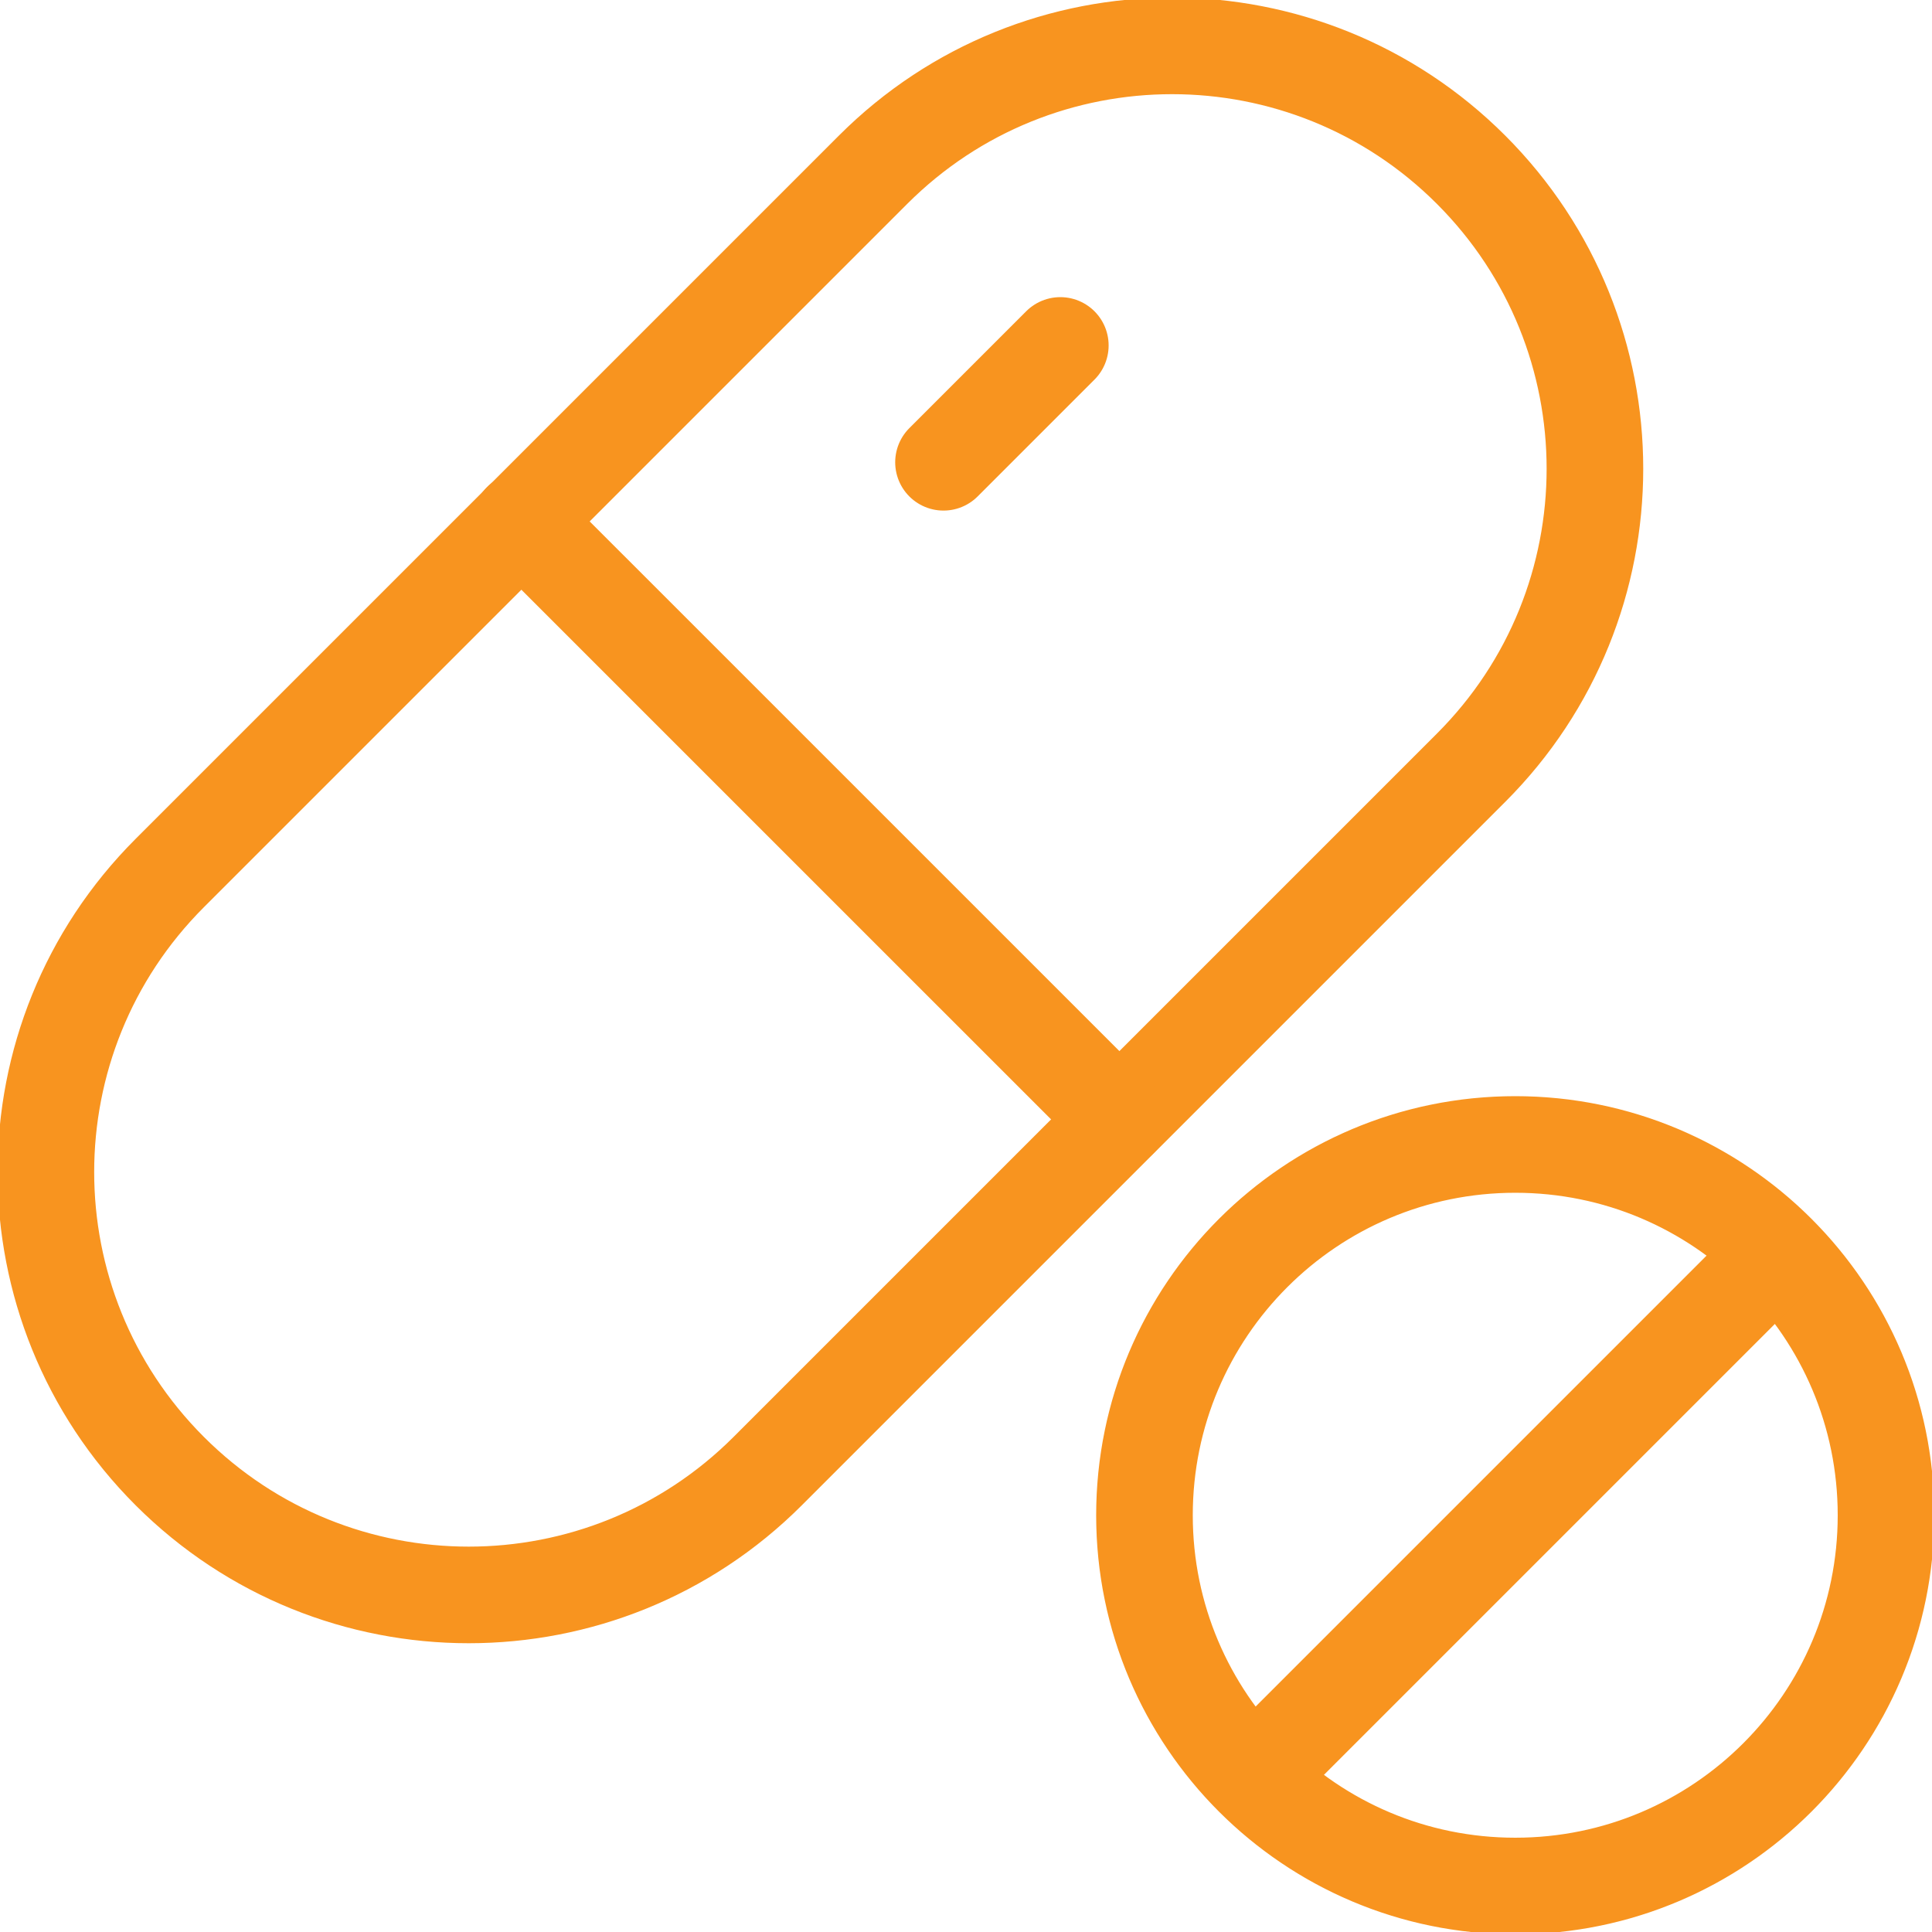
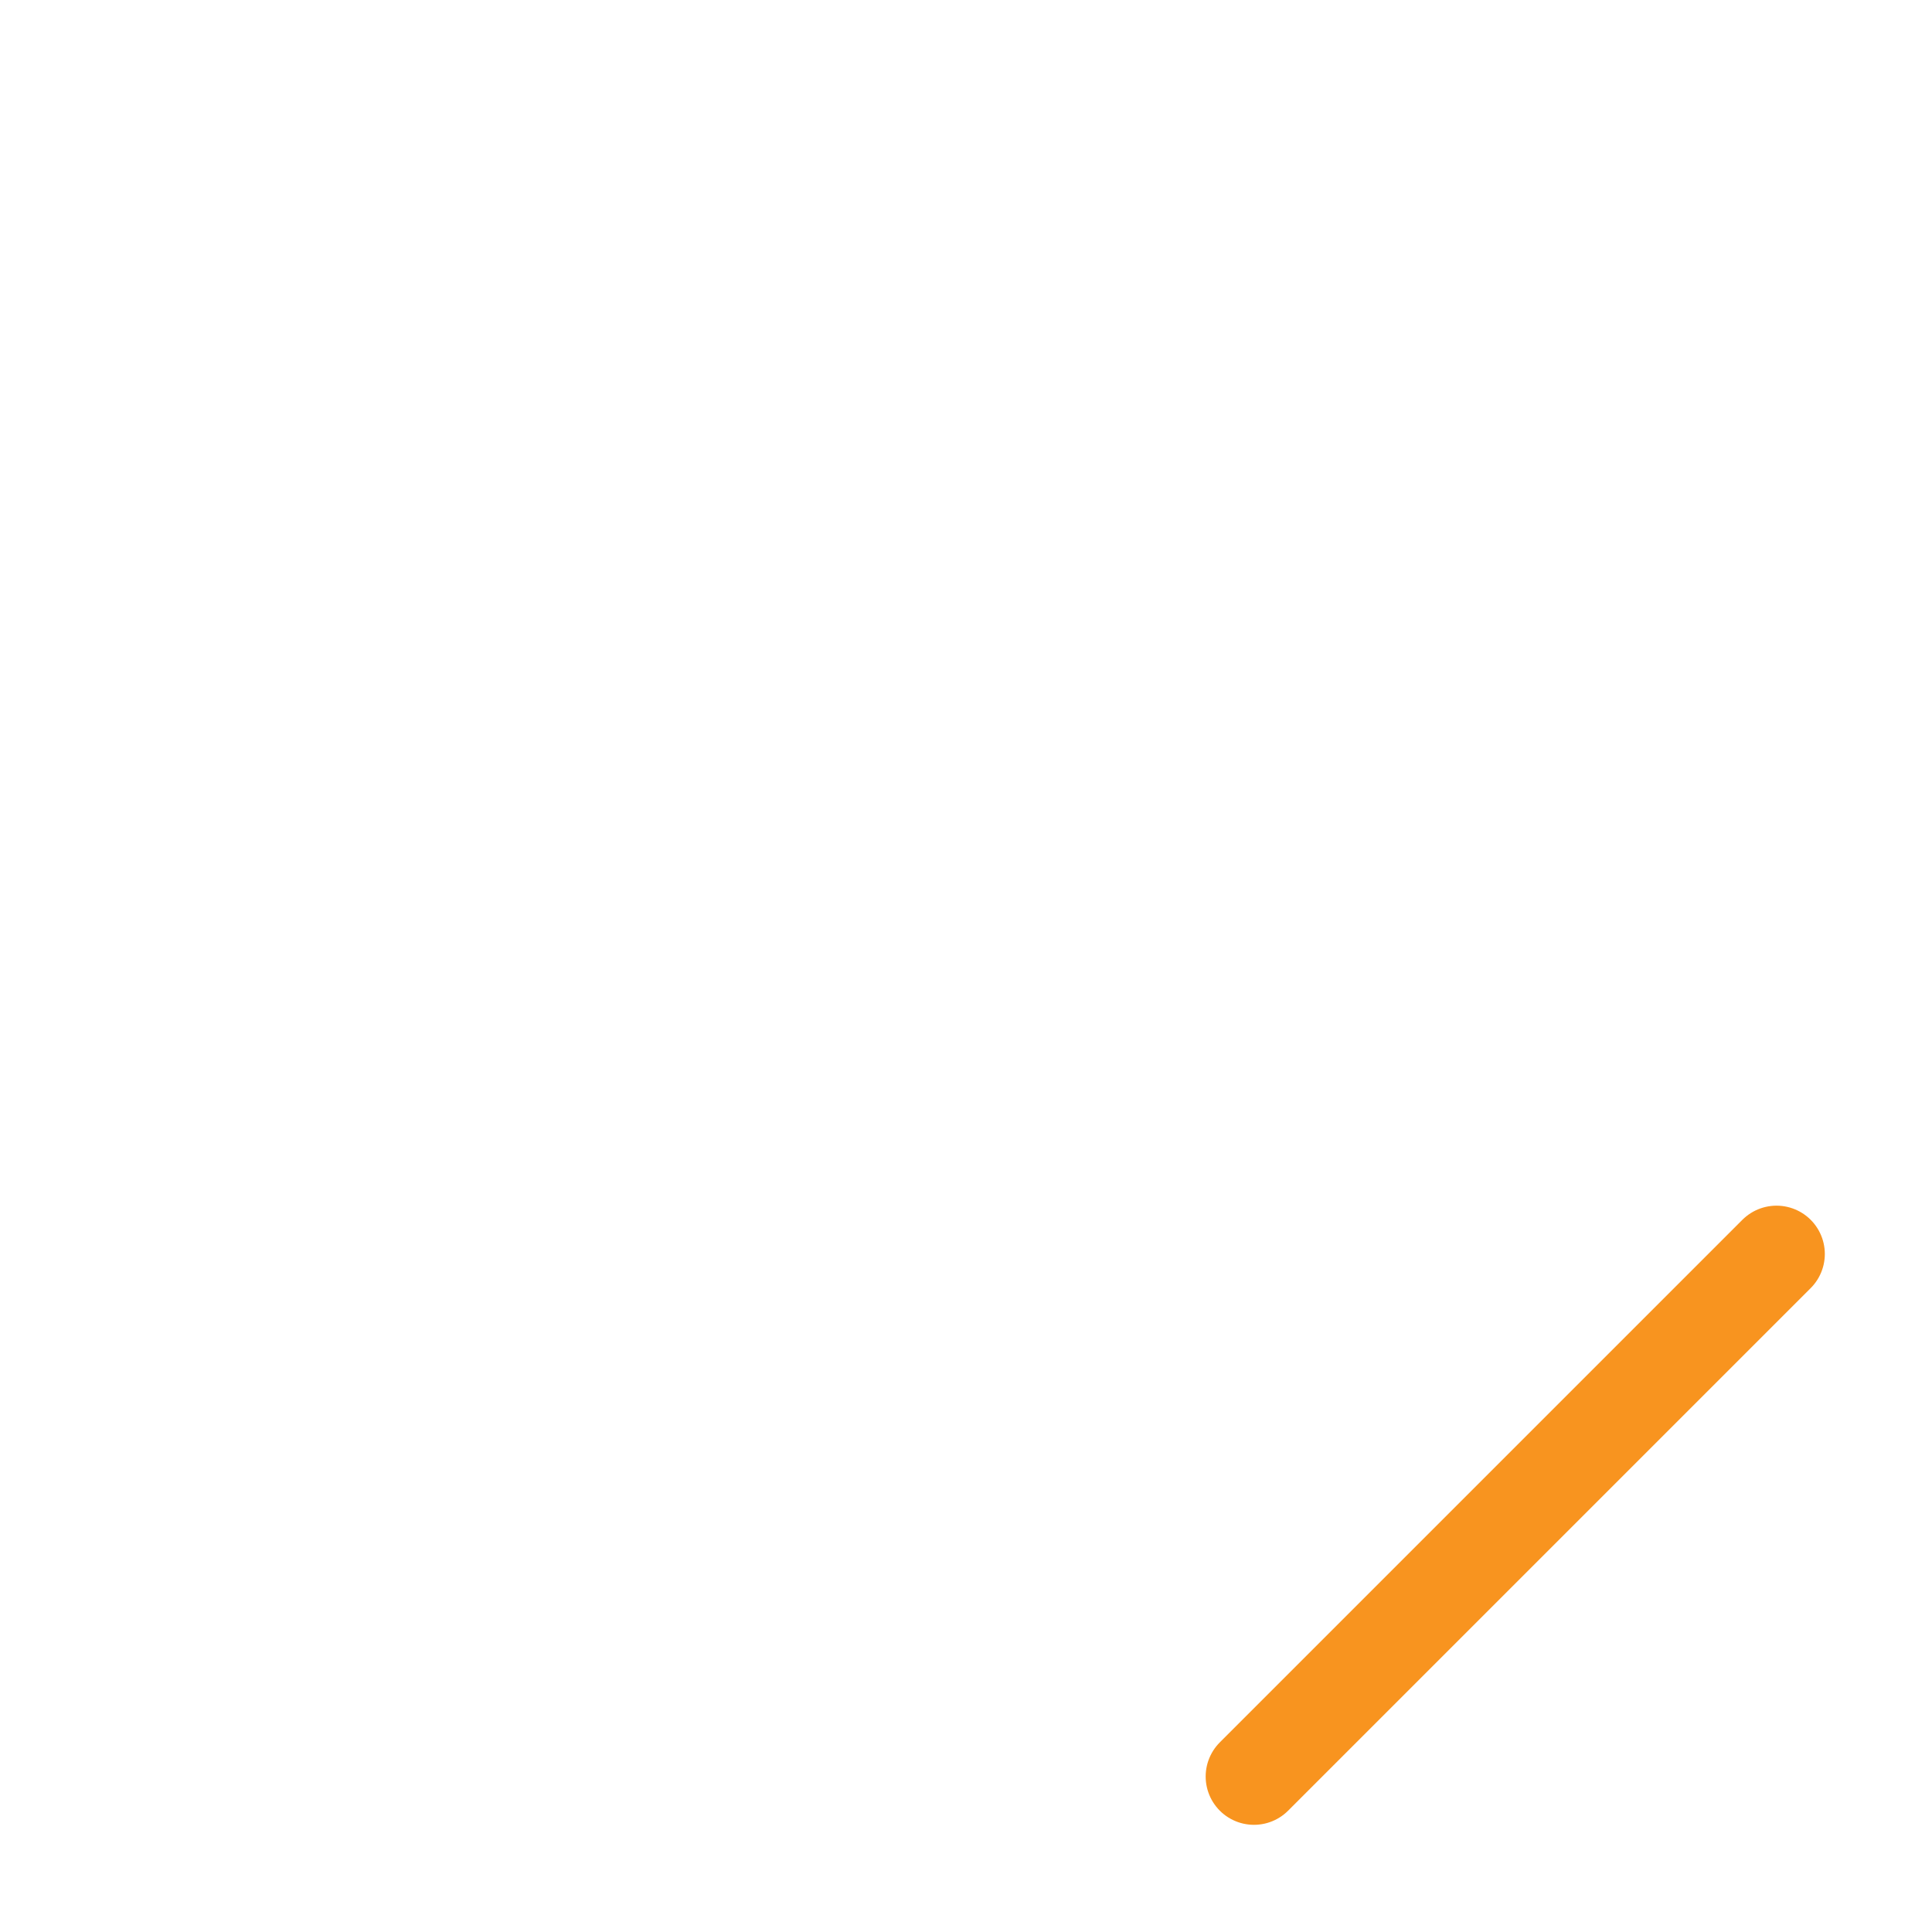
<svg xmlns="http://www.w3.org/2000/svg" width="40" height="40" viewBox="0 0 40 40" fill="none" data-inject-url="https://edublink.html.devsblink.com/assets/images/animated-svg-icons/hybrid-distance-programs.svg" class="svgInject">
-   <path d="M3.514 30.457C0.095 27.038 0.095 21.495 3.514 18.076L18.076 3.514C21.495 0.095 27.038 0.095 30.457 3.514C33.876 6.934 33.876 12.476 30.457 15.895L15.895 30.457C12.476 33.876 6.934 33.876 3.514 30.457Z" stroke="#f8941f" stroke-width="2" stroke-miterlimit="10" stroke-linecap="round" style="stroke-dasharray: 97, 99; stroke-dashoffset: 0;" />
-   <path d="M31.372 39.048C35.611 39.048 39.048 35.611 39.048 31.372C39.048 27.132 35.611 23.695 31.372 23.695C27.132 23.695 23.695 27.132 23.695 31.372C23.695 35.611 27.132 39.048 31.372 39.048Z" stroke="#f8941f" stroke-width="2" stroke-miterlimit="10" stroke-linecap="round" style="stroke-dasharray: 49, 51; stroke-dashoffset: 0;" />
-   <path d="M10.79 10.791L23.172 23.172" stroke="#f8941f" stroke-width="2" stroke-miterlimit="10" stroke-linecap="round" style="stroke-dasharray: 18, 20; stroke-dashoffset: 0;" />
  <path d="M25.962 36.781L36.781 25.962" stroke="#f8941f" stroke-width="2" stroke-miterlimit="10" stroke-linecap="round" style="stroke-dasharray: 16, 18; stroke-dashoffset: 0;" />
-   <path d="M19.534 9.571L21.953 7.152" stroke="#f8941f" stroke-width="2" stroke-miterlimit="10" stroke-linecap="round" style="stroke-dasharray: 4, 6; stroke-dashoffset: 0;" />
</svg>